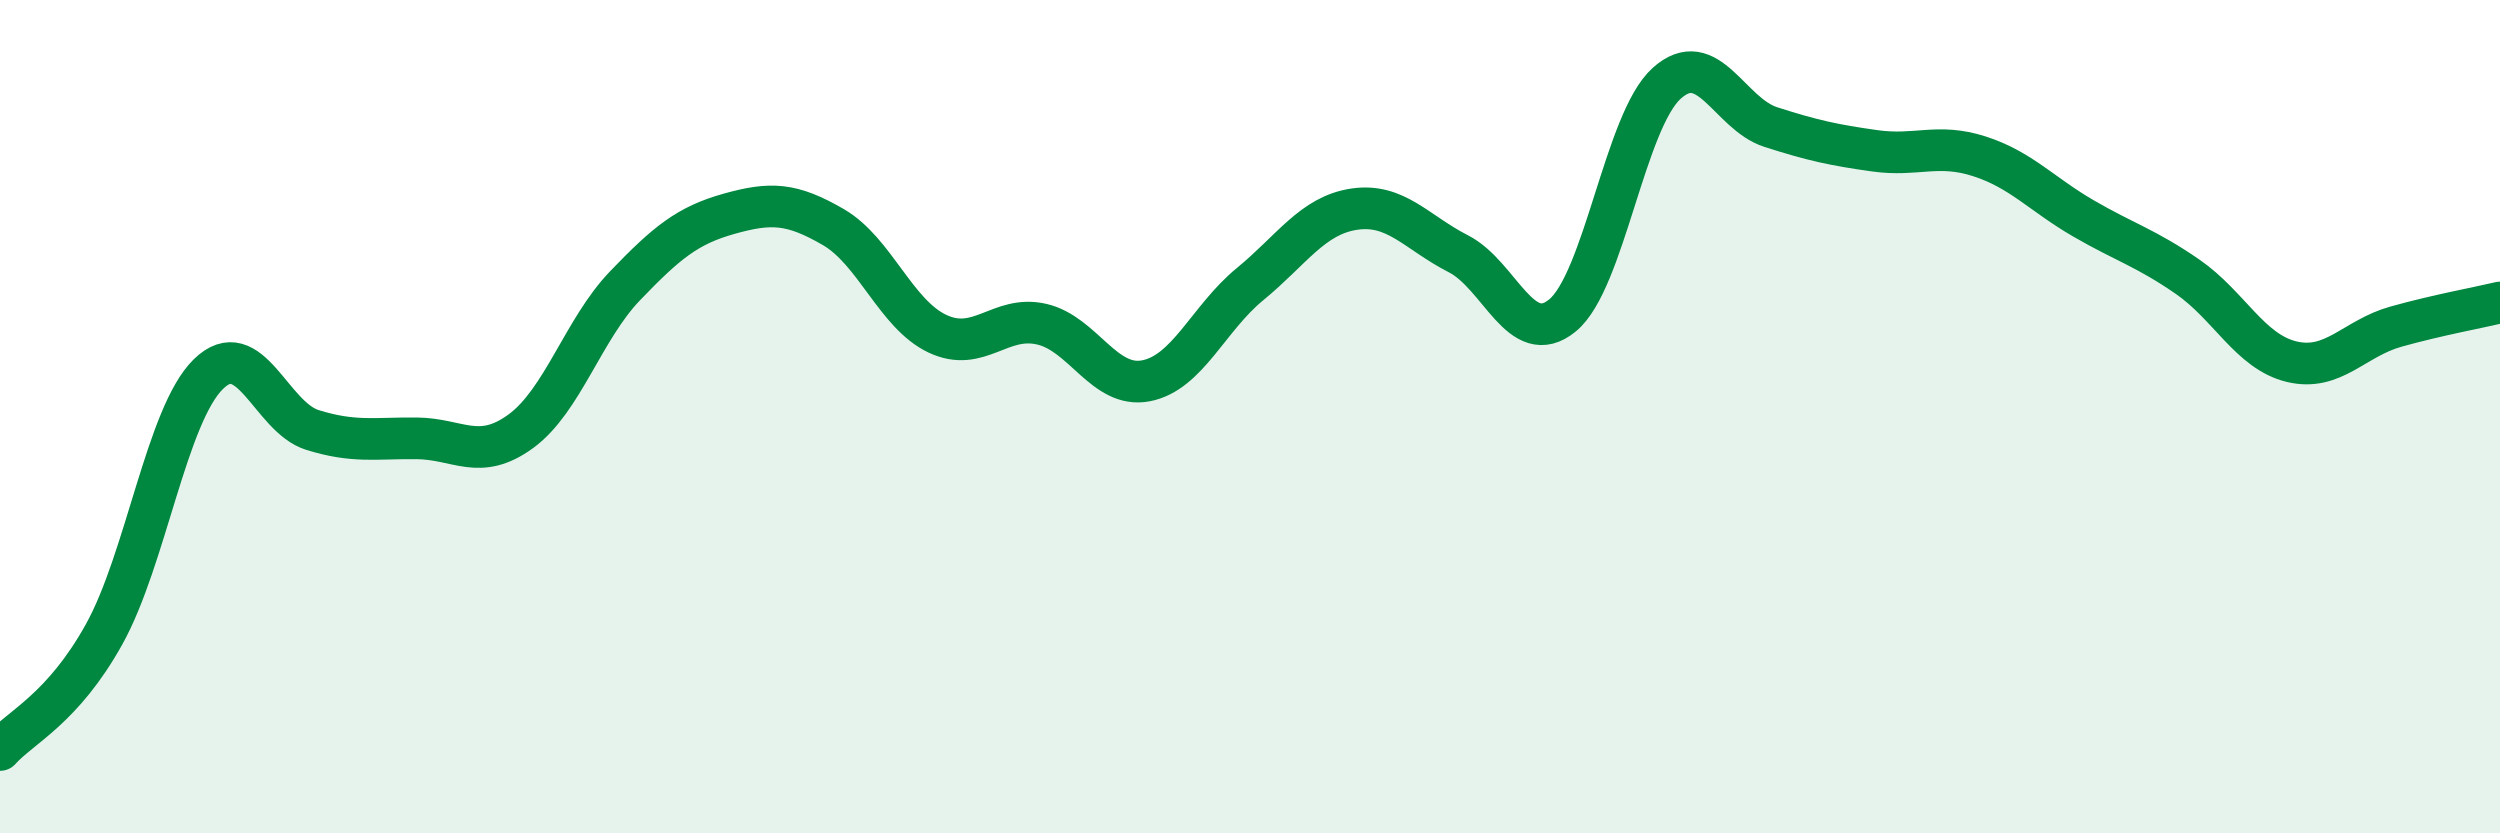
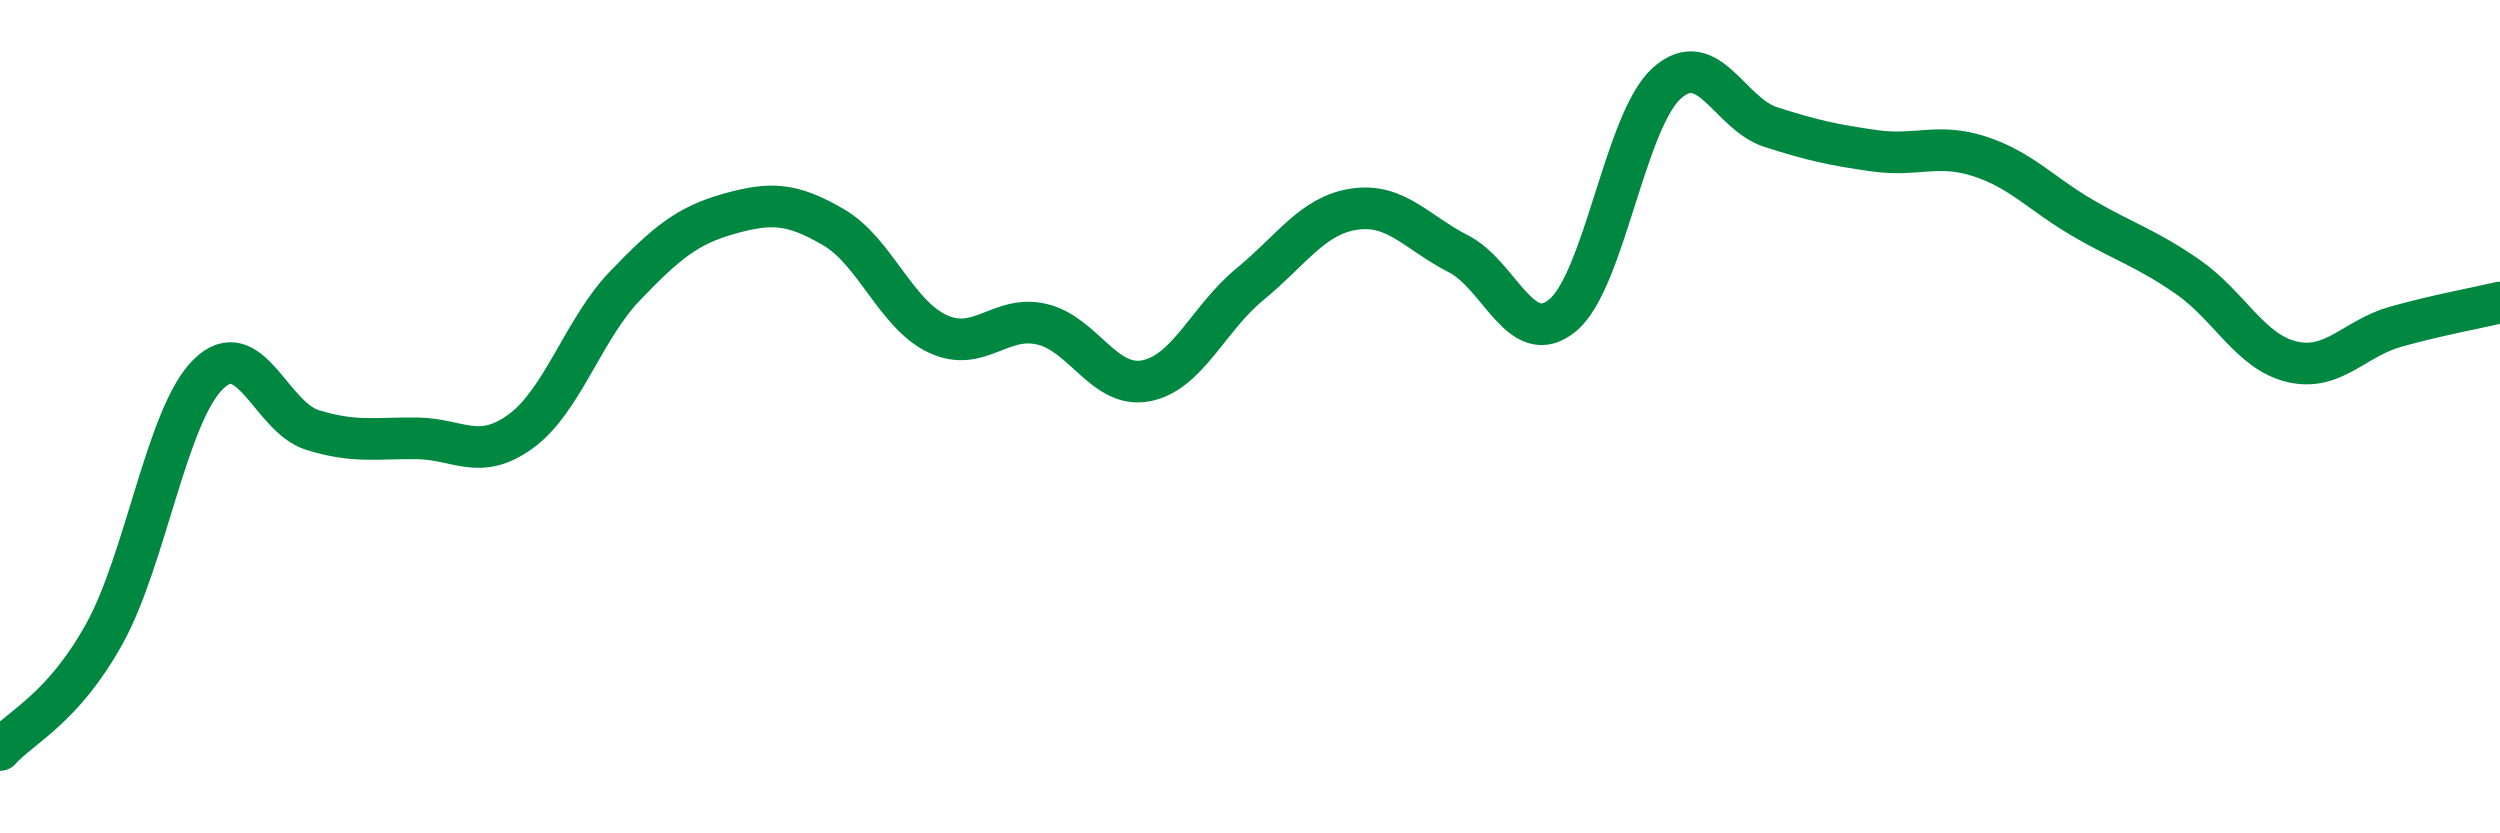
<svg xmlns="http://www.w3.org/2000/svg" width="60" height="20" viewBox="0 0 60 20">
-   <path d="M 0,18 C 0.5,17.44 1.5,17.02 2.5,15.22 C 3.5,13.42 4,9.96 5,8.98 C 6,8 6.5,10.01 7.5,10.32 C 8.5,10.63 9,10.51 10,10.52 C 11,10.53 11.5,11.08 12.5,10.35 C 13.5,9.62 14,7.9 15,6.86 C 16,5.82 16.5,5.41 17.5,5.13 C 18.5,4.85 19,4.87 20,5.45 C 21,6.03 21.5,7.54 22.5,8.01 C 23.5,8.48 24,7.55 25,7.78 C 26,8.01 26.5,9.33 27.5,9.14 C 28.5,8.95 29,7.64 30,6.82 C 31,6 31.5,5.17 32.5,5.02 C 33.5,4.87 34,5.58 35,6.09 C 36,6.6 36.5,8.39 37.5,7.57 C 38.5,6.75 39,2.9 40,2 C 41,1.1 41.5,2.73 42.5,3.05 C 43.5,3.37 44,3.48 45,3.62 C 46,3.76 46.5,3.43 47.5,3.75 C 48.5,4.07 49,4.66 50,5.24 C 51,5.82 51.5,5.95 52.5,6.64 C 53.5,7.33 54,8.44 55,8.68 C 56,8.92 56.5,8.12 57.5,7.84 C 58.5,7.56 59.5,7.38 60,7.26L60 20L0 20Z" fill="#008740" opacity="0.1" stroke-linecap="round" stroke-linejoin="round" />
  <path d="M 0,18 C 0.5,17.44 1.5,17.02 2.5,15.22 C 3.5,13.42 4,9.96 5,8.98 C 6,8 6.5,10.01 7.5,10.32 C 8.5,10.63 9,10.51 10,10.52 C 11,10.53 11.5,11.08 12.5,10.35 C 13.5,9.62 14,7.9 15,6.86 C 16,5.82 16.5,5.41 17.5,5.13 C 18.5,4.85 19,4.87 20,5.45 C 21,6.03 21.5,7.54 22.5,8.01 C 23.5,8.48 24,7.55 25,7.78 C 26,8.01 26.5,9.33 27.5,9.14 C 28.5,8.95 29,7.64 30,6.82 C 31,6 31.5,5.17 32.5,5.02 C 33.5,4.87 34,5.58 35,6.09 C 36,6.6 36.5,8.39 37.5,7.57 C 38.5,6.75 39,2.9 40,2 C 41,1.1 41.5,2.73 42.5,3.05 C 43.5,3.37 44,3.48 45,3.62 C 46,3.76 46.5,3.43 47.5,3.75 C 48.5,4.07 49,4.66 50,5.24 C 51,5.82 51.5,5.95 52.5,6.64 C 53.5,7.33 54,8.44 55,8.68 C 56,8.92 56.5,8.12 57.5,7.84 C 58.5,7.56 59.5,7.38 60,7.26" stroke="#008740" stroke-width="1" fill="none" stroke-linecap="round" stroke-linejoin="round" />
</svg>